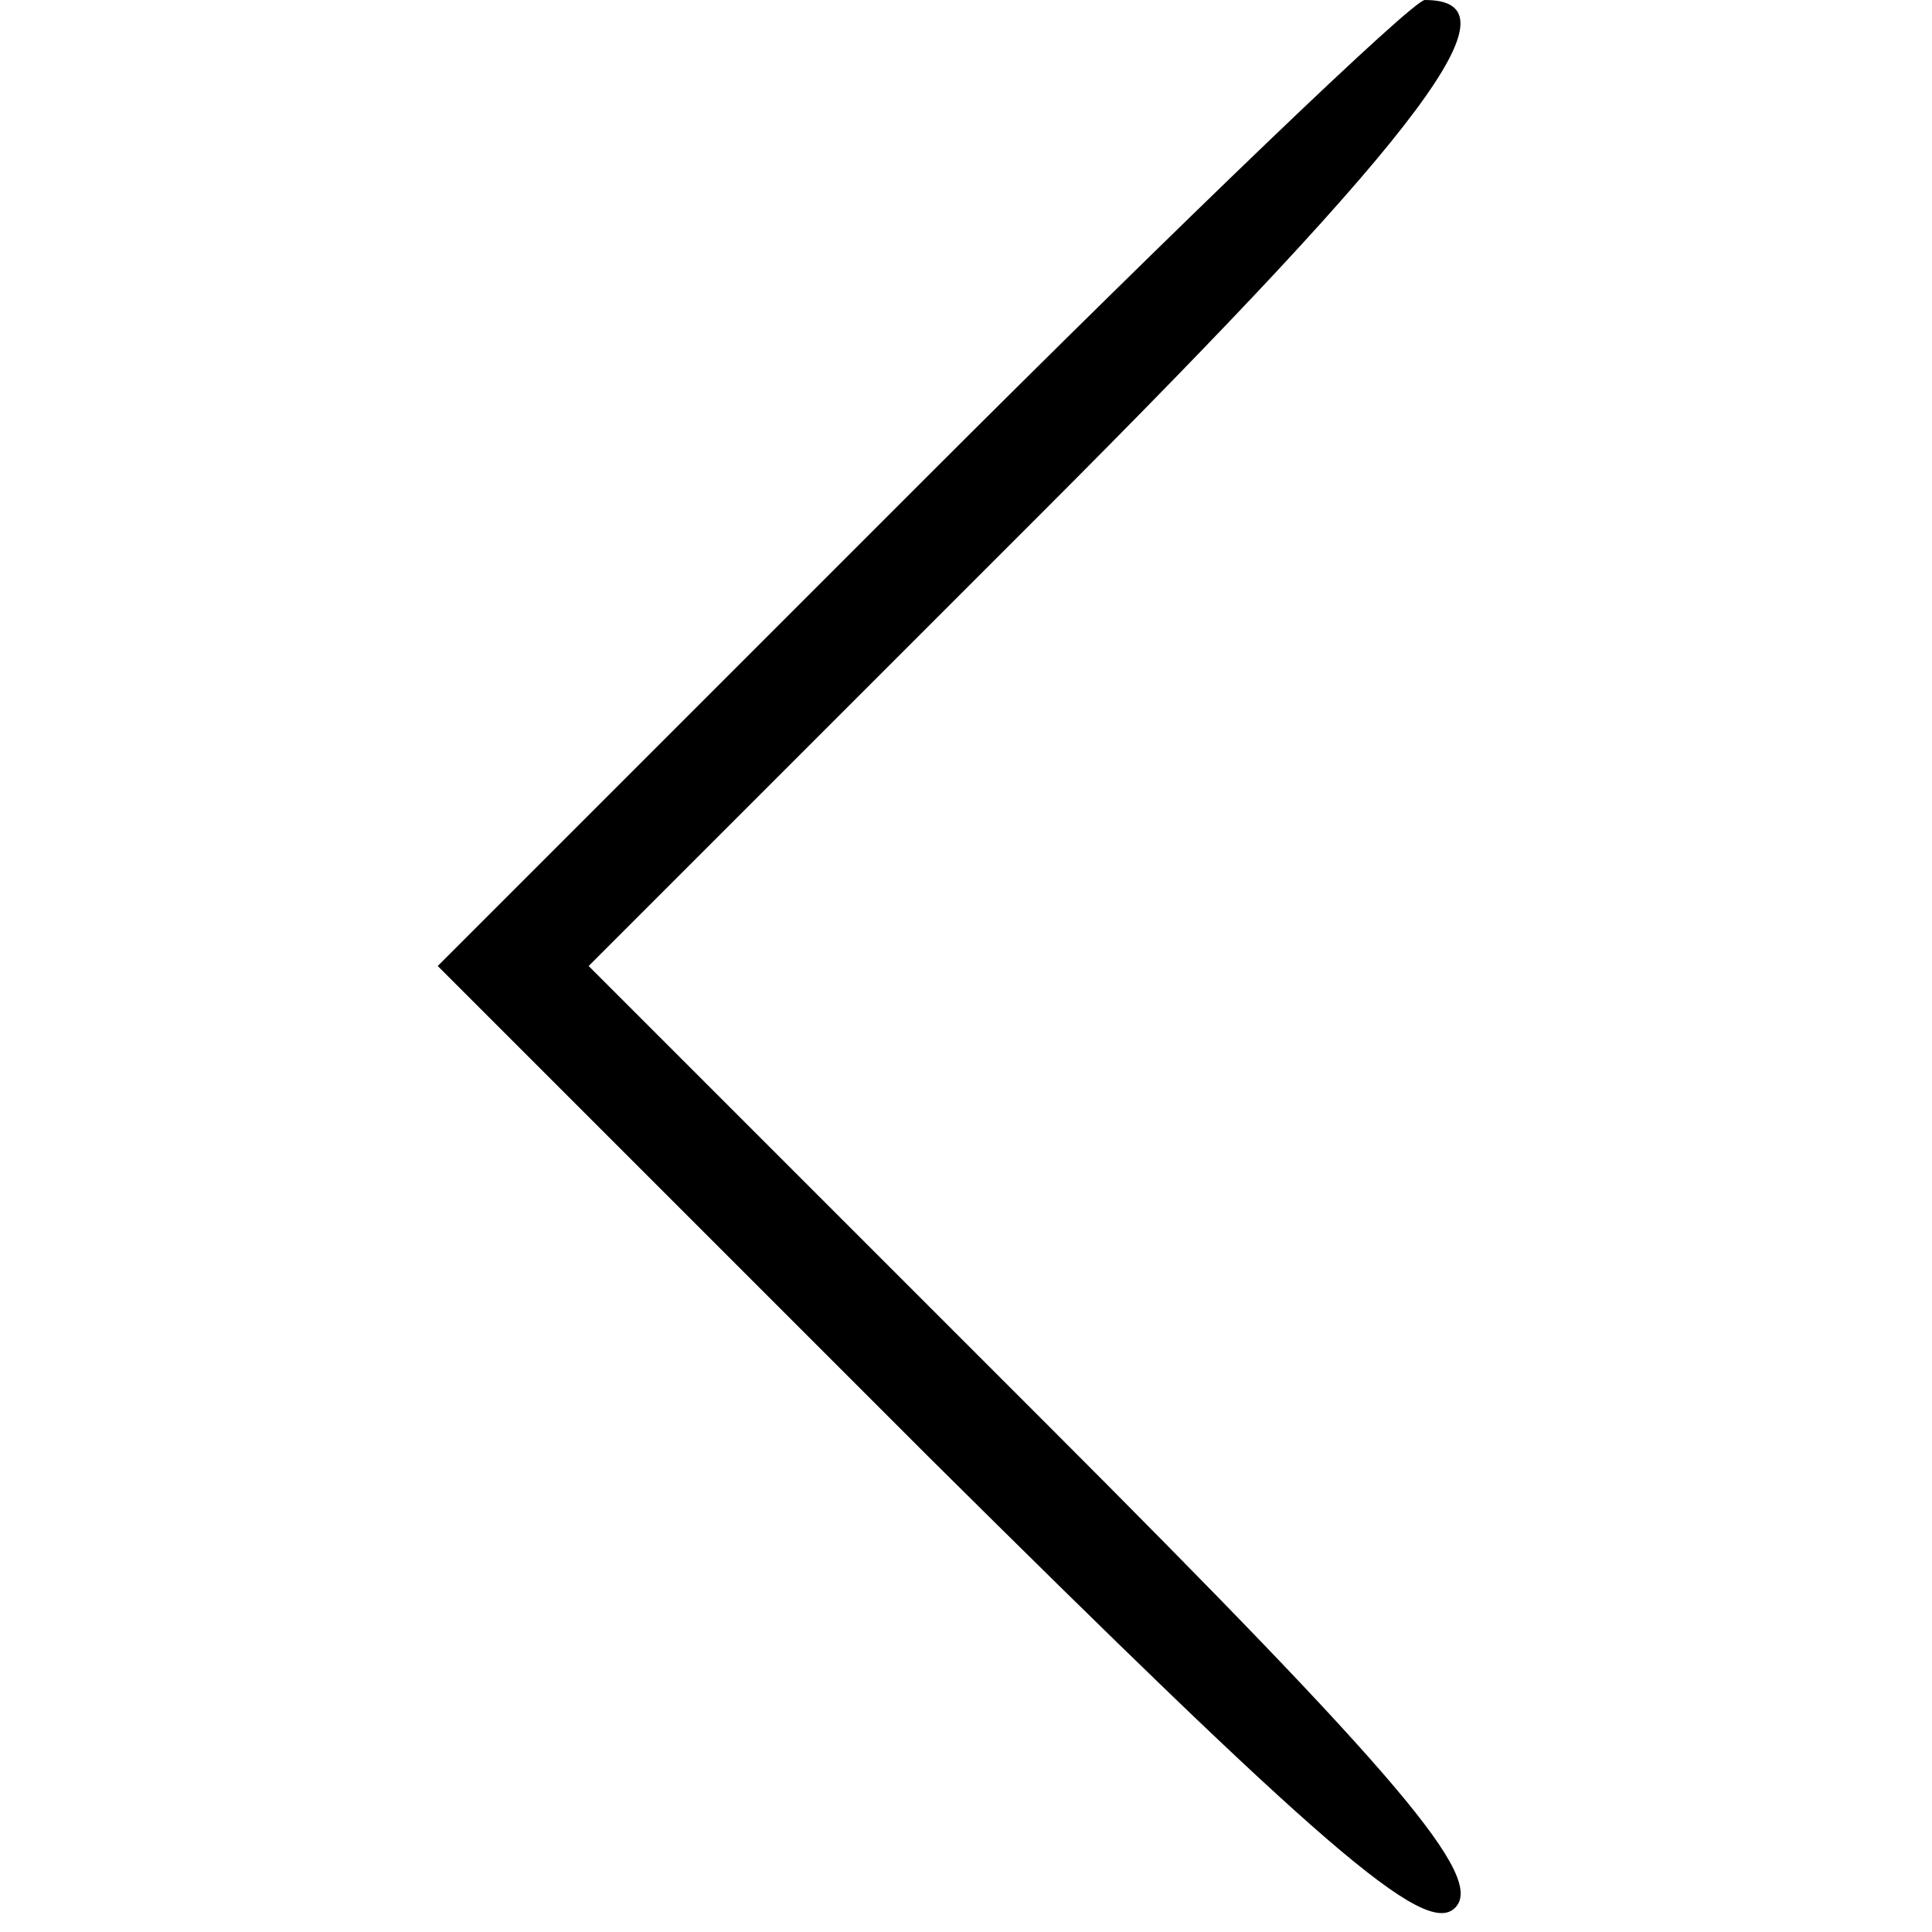
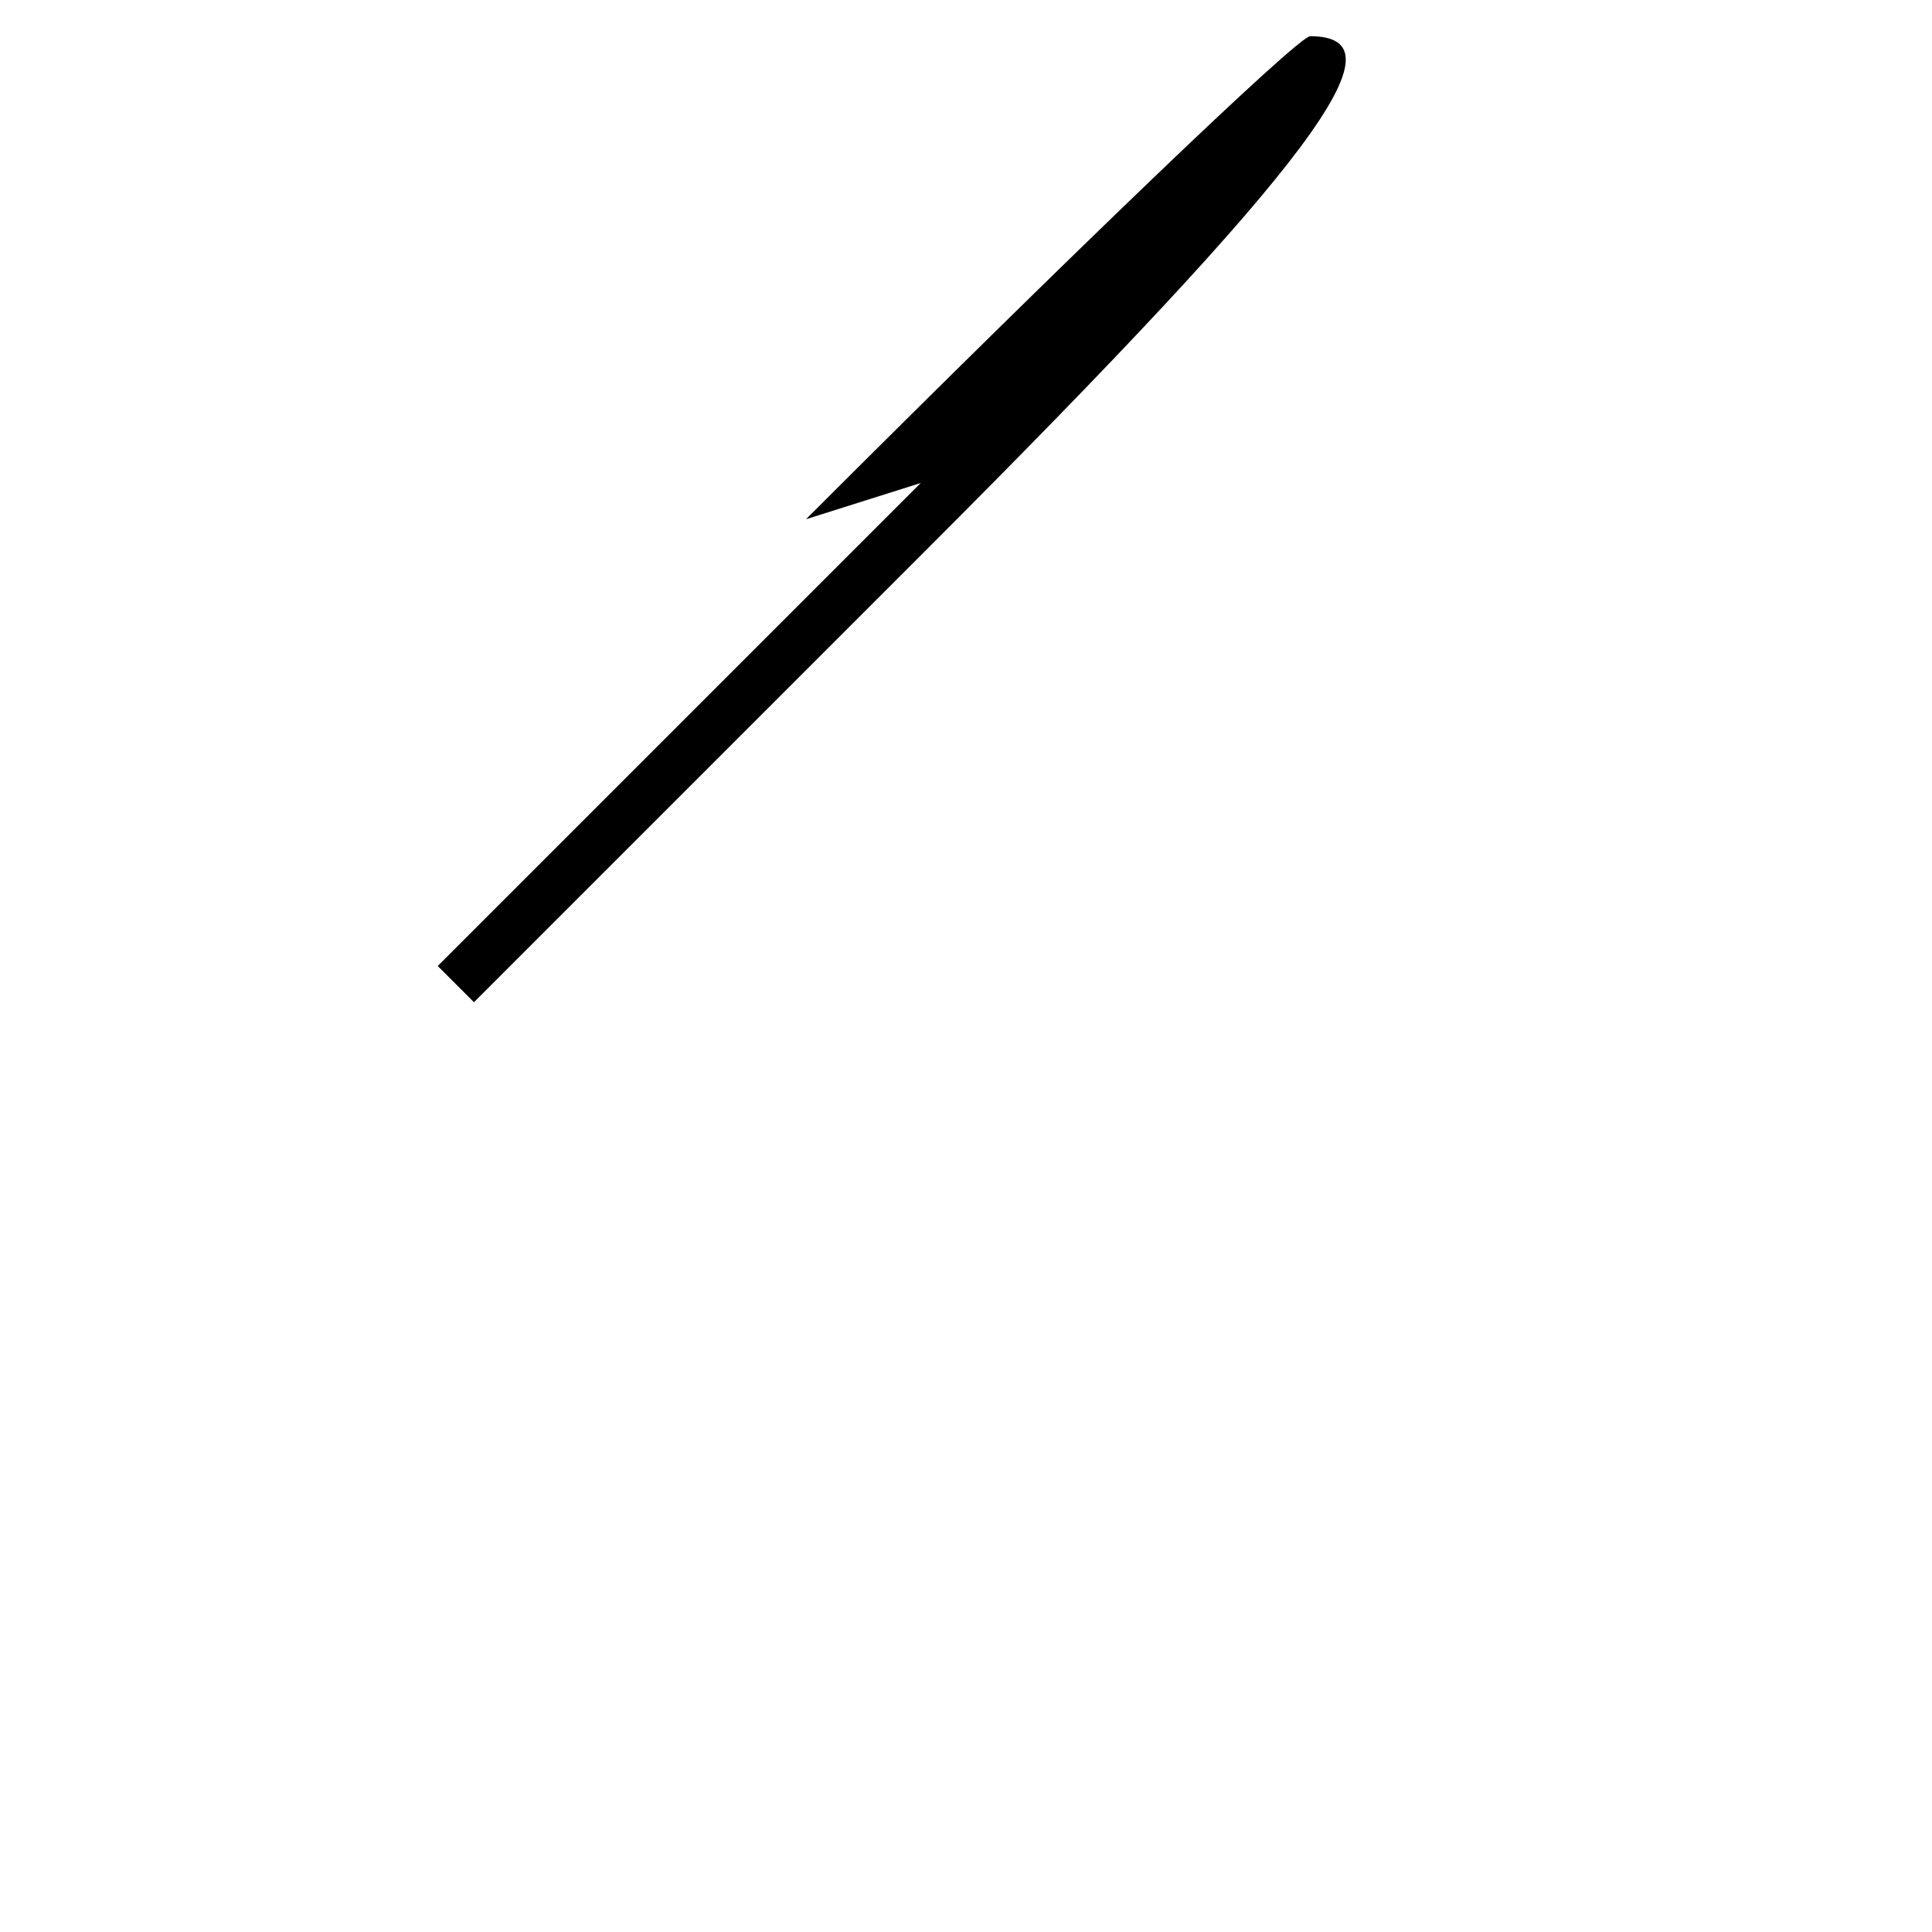
<svg xmlns="http://www.w3.org/2000/svg" version="1.0" width="64pt" height="64pt" viewBox="0 0 64 64" preserveAspectRatio="xMidYMid meet">
  <g transform="translate(0,64) scale(0.1,-0.1)" fill="#000000" stroke="none">
-     <path d="M305 480 l-160 -160 162 -162 c130 -129 165 -160 175 -150 10 10 -18 43 -137 162 l-150 150 149 149 c130 130 160 171 128 171 -4 0 -79 -72 -167 -160z" />
+     <path d="M305 480 l-160 -160 162 -162 l-150 150 149 149 c130 130 160 171 128 171 -4 0 -79 -72 -167 -160z" />
  </g>
</svg>